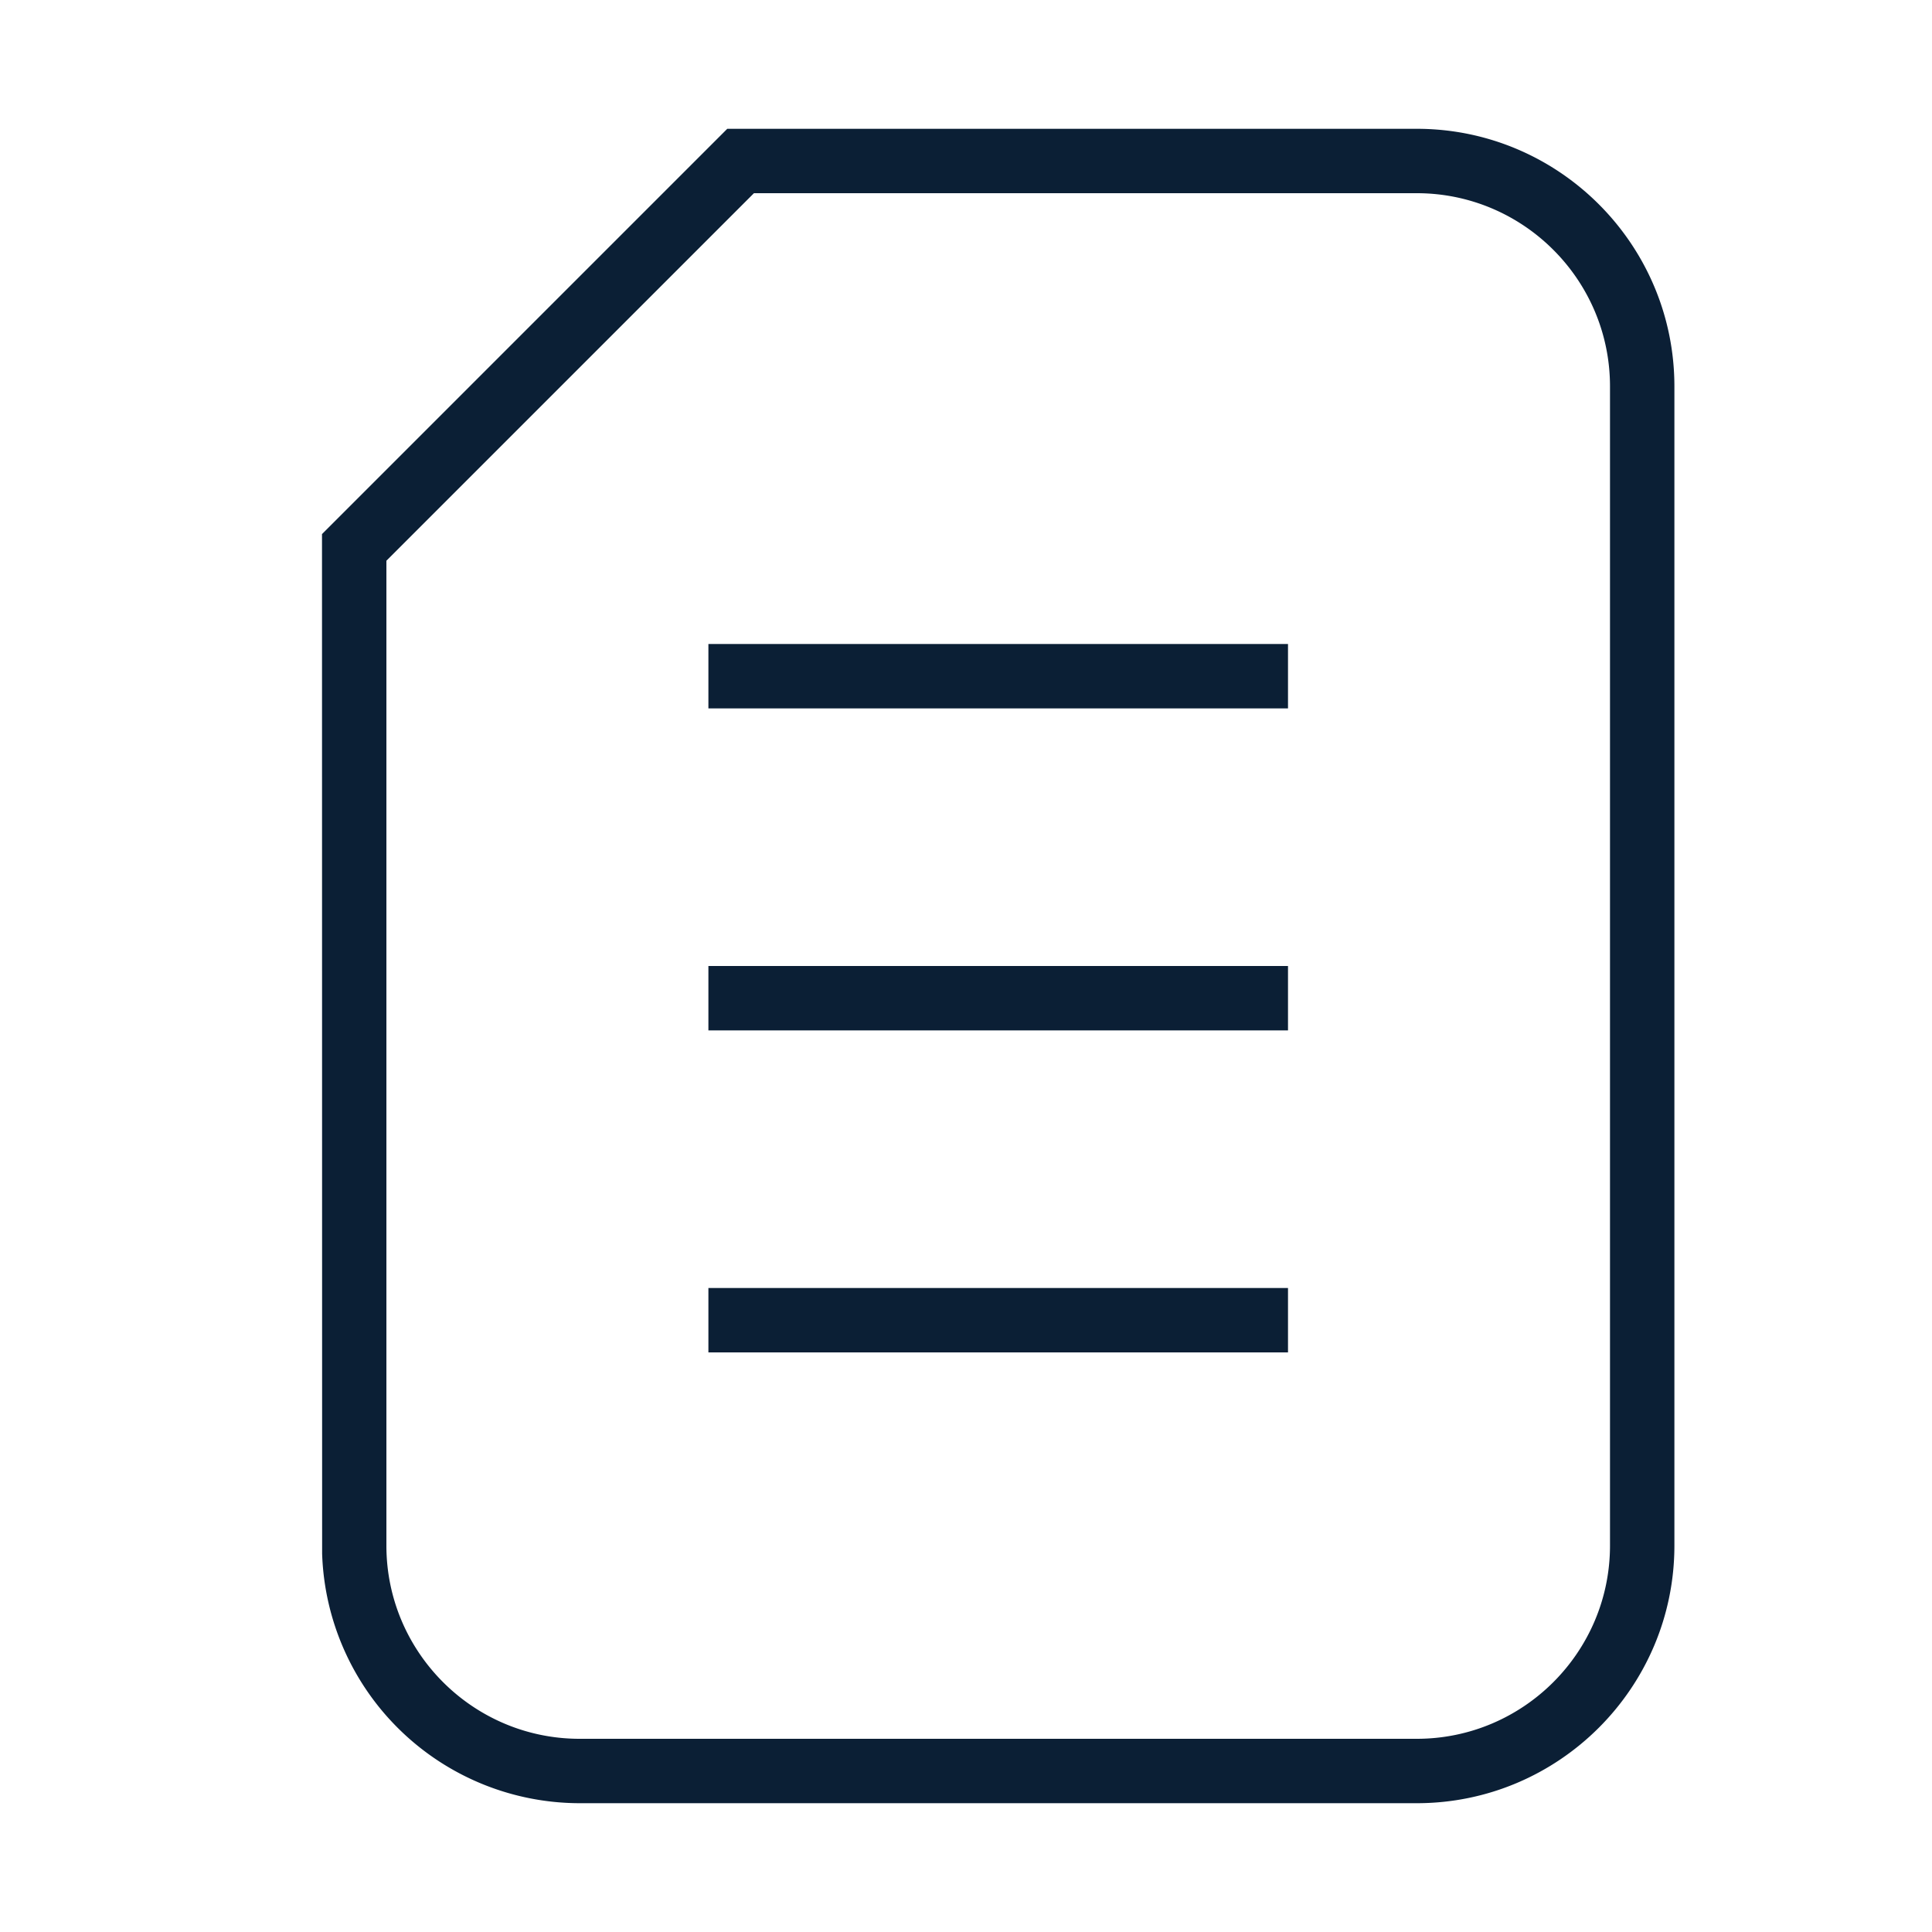
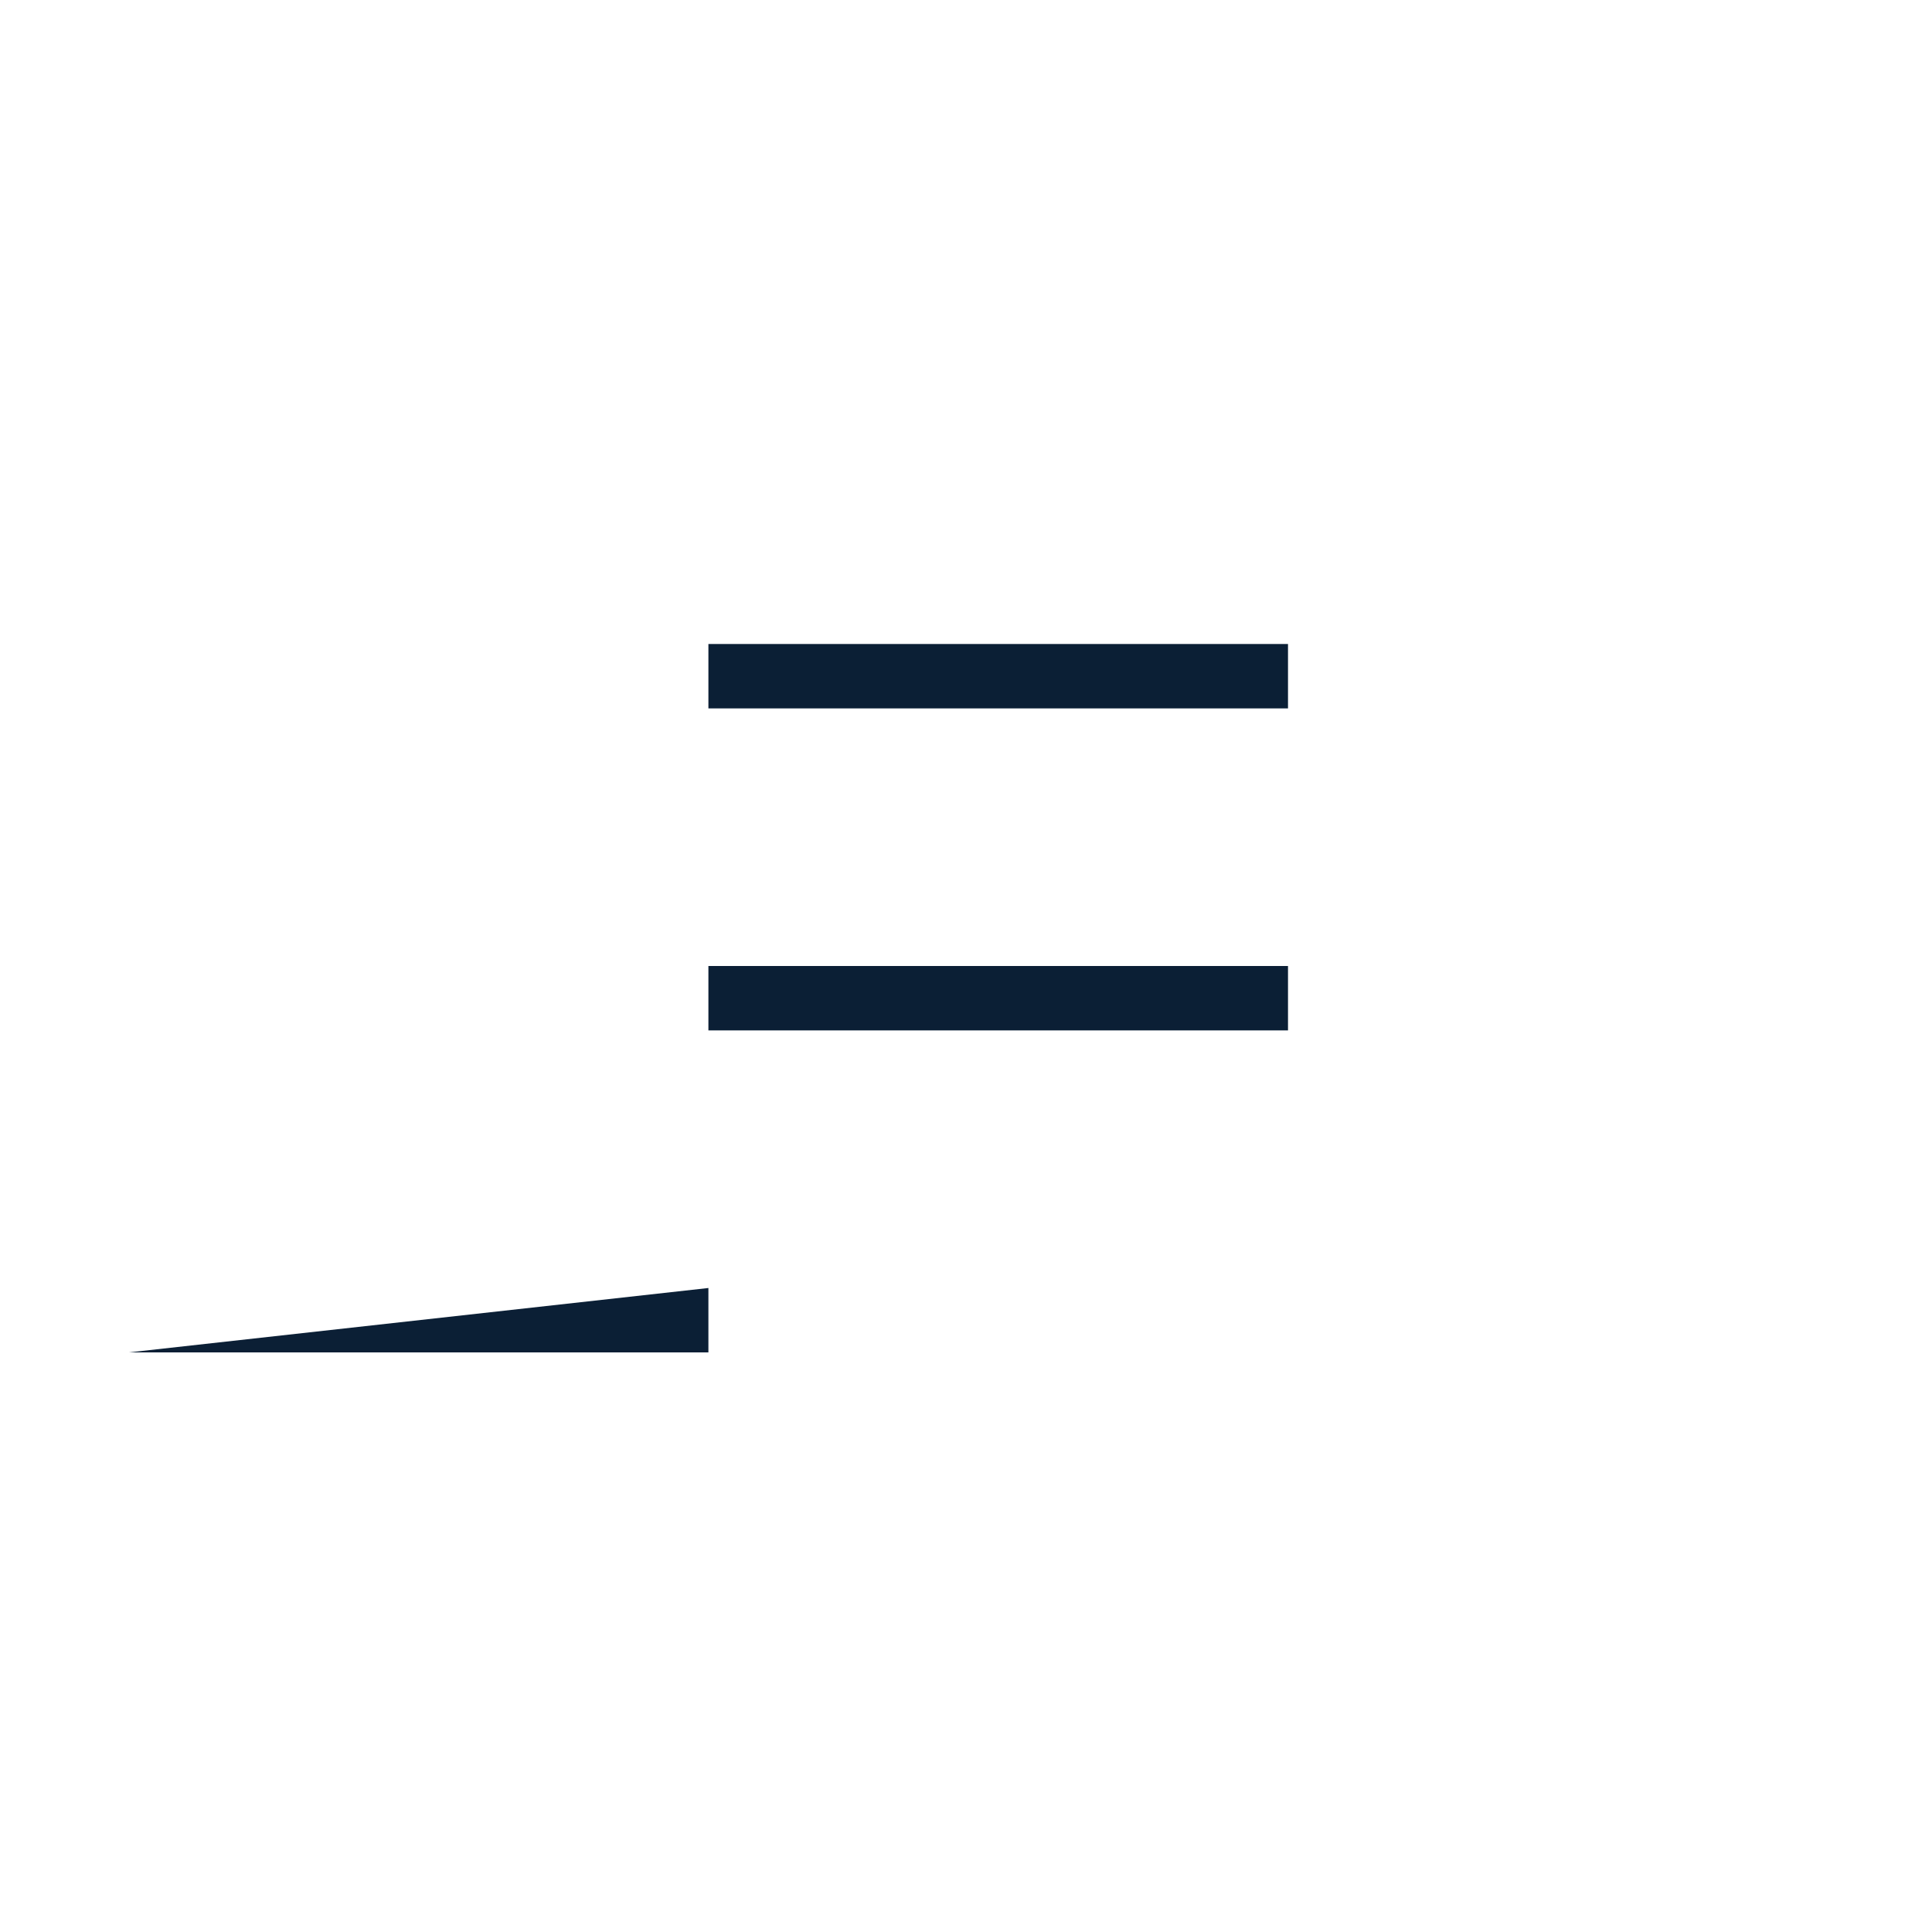
<svg xmlns="http://www.w3.org/2000/svg" width="30" height="30" viewBox="0 0 30 30">
  <g fill="#0B1F35" fill-rule="evenodd">
-     <path d="M9 28a4.005 4.005 0 0 1-3.998-3.874L5 8.293 11.293 2H22c2.206 0 4 1.794 4 4v18h-1V6c0-1.654-1.346-3-3-3H11.707L6 8.707V24c0 1.654 1.346 3 3 3h13c1.654 0 3-1.346 3-3h1c0 2.206-1.794 4-4 4H9z" />
-     <path d="M11 10h9v1h-9zm0 5h9v1h-9zm0 5h9v1h-9z" />
+     <path d="M11 10h9v1h-9zm0 5h9v1h-9zm0 5v1h-9z" />
  </g>
</svg>